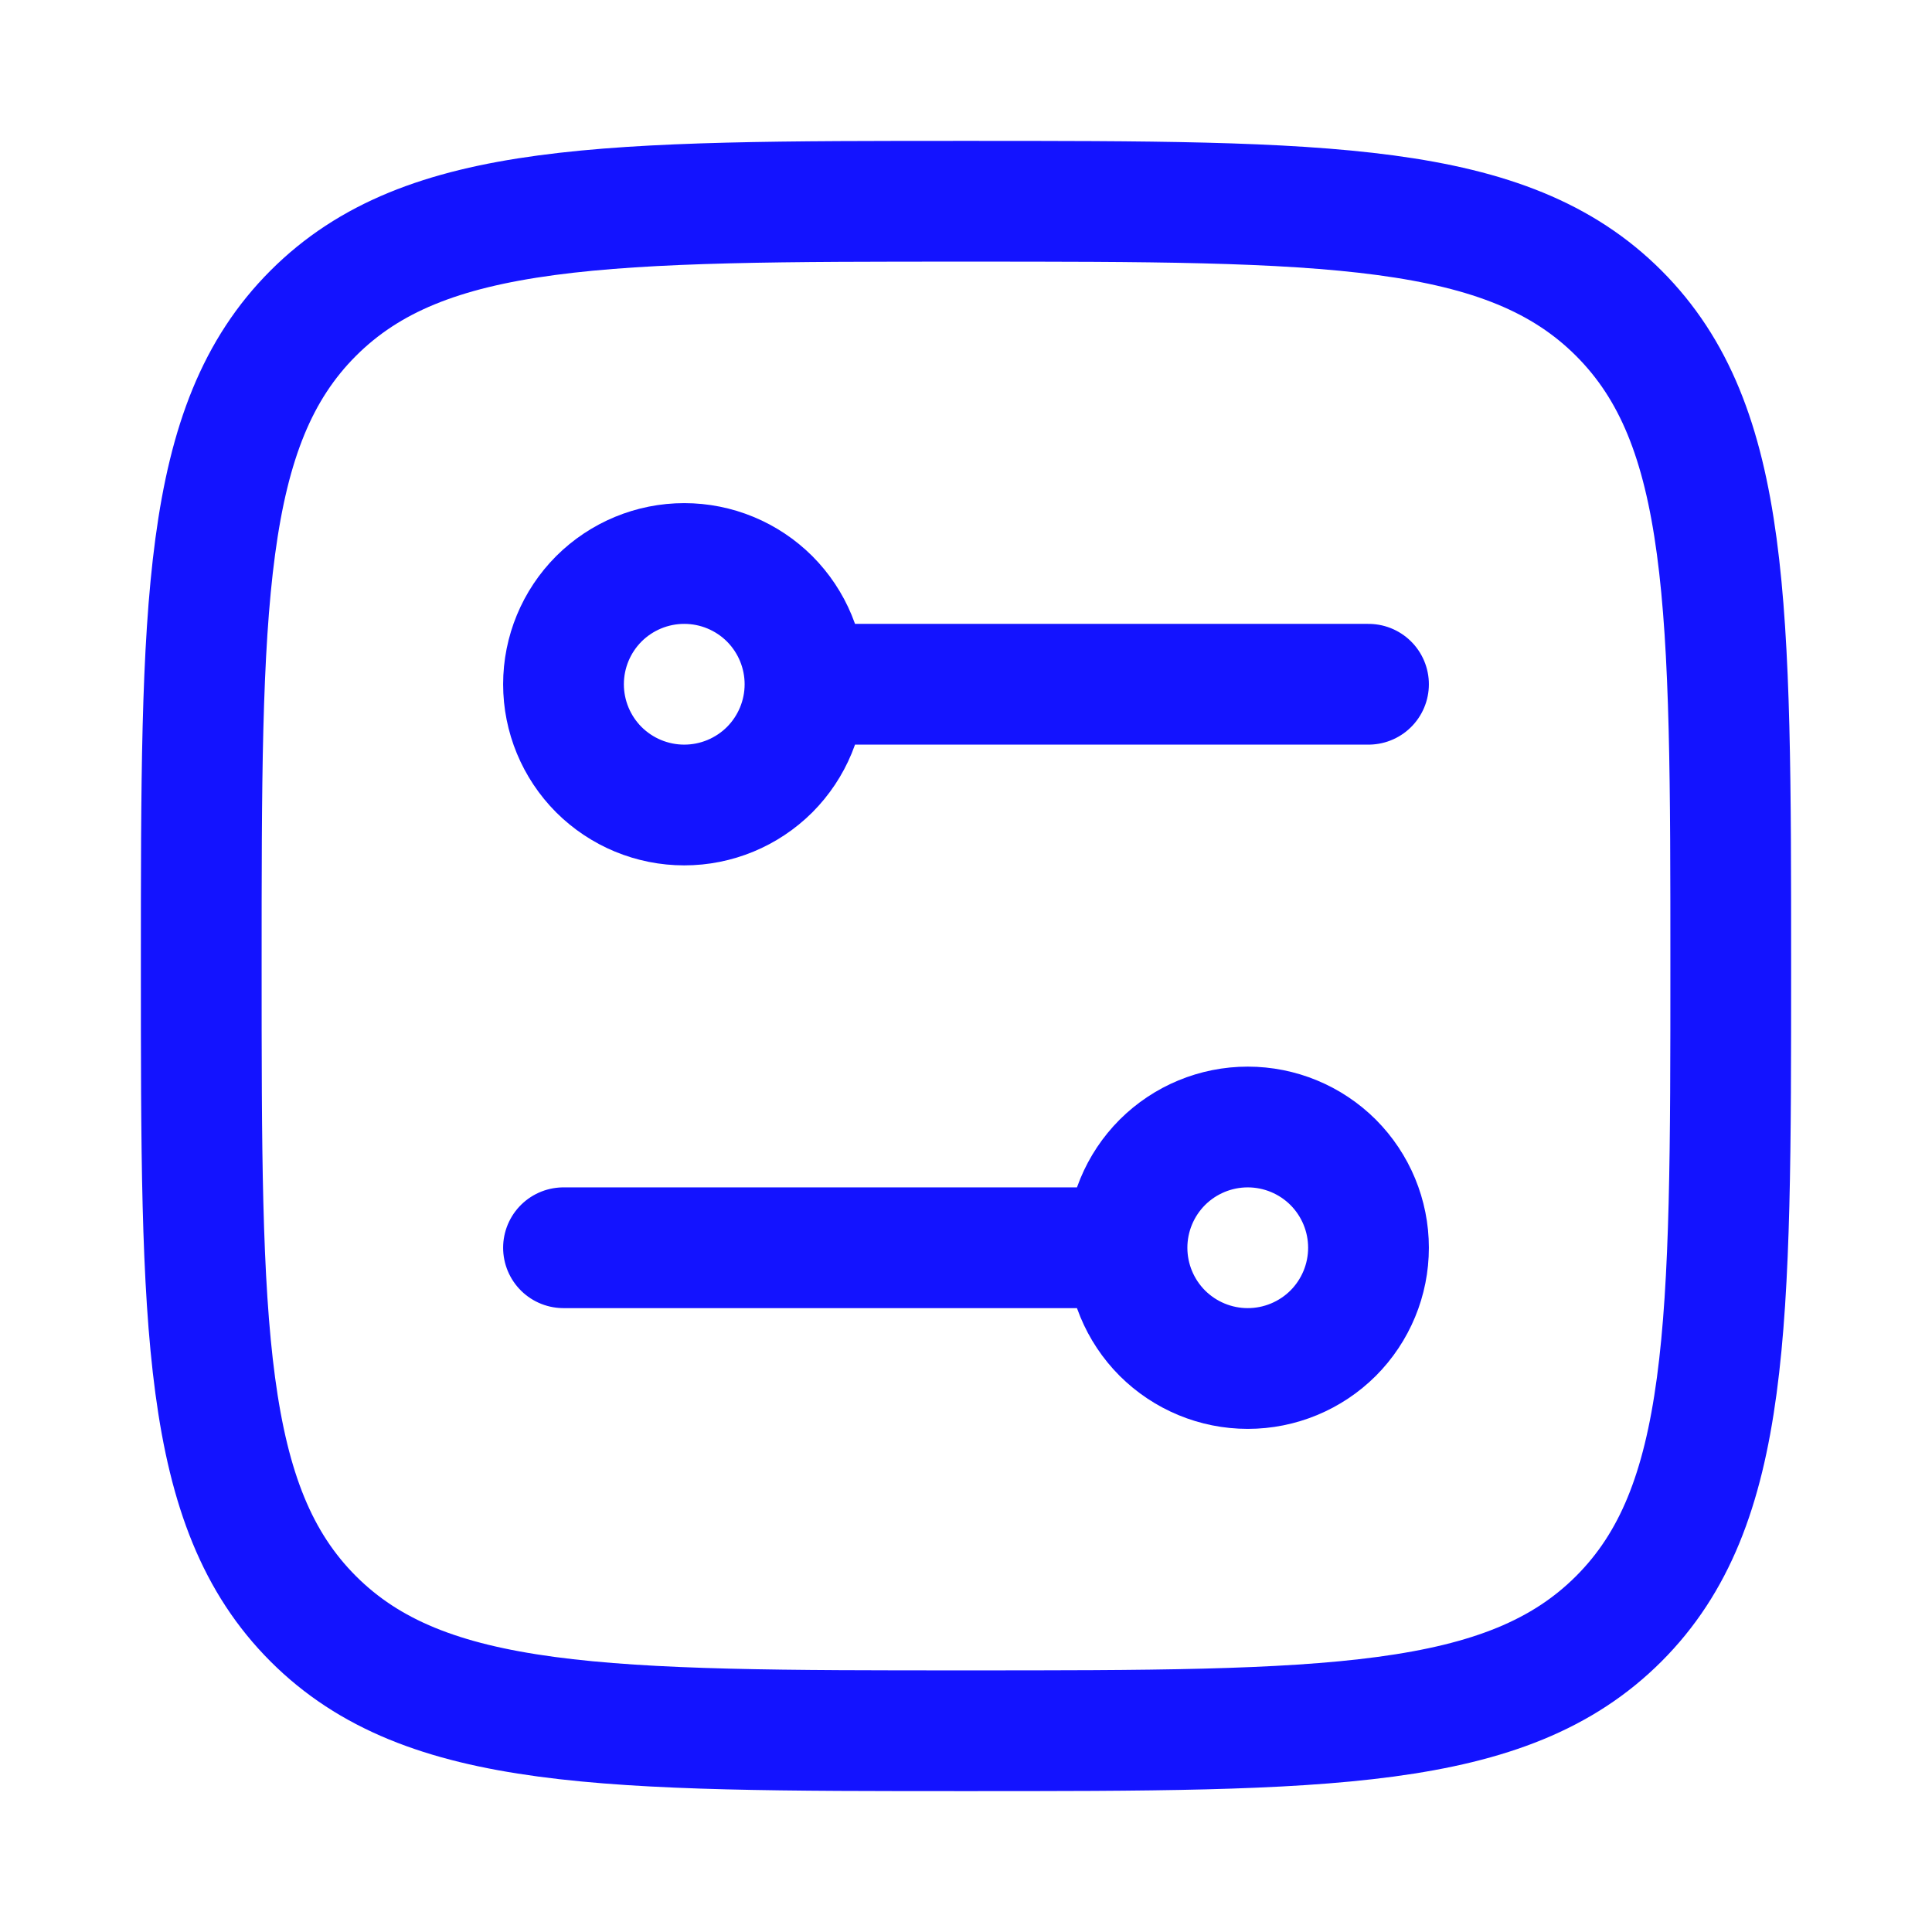
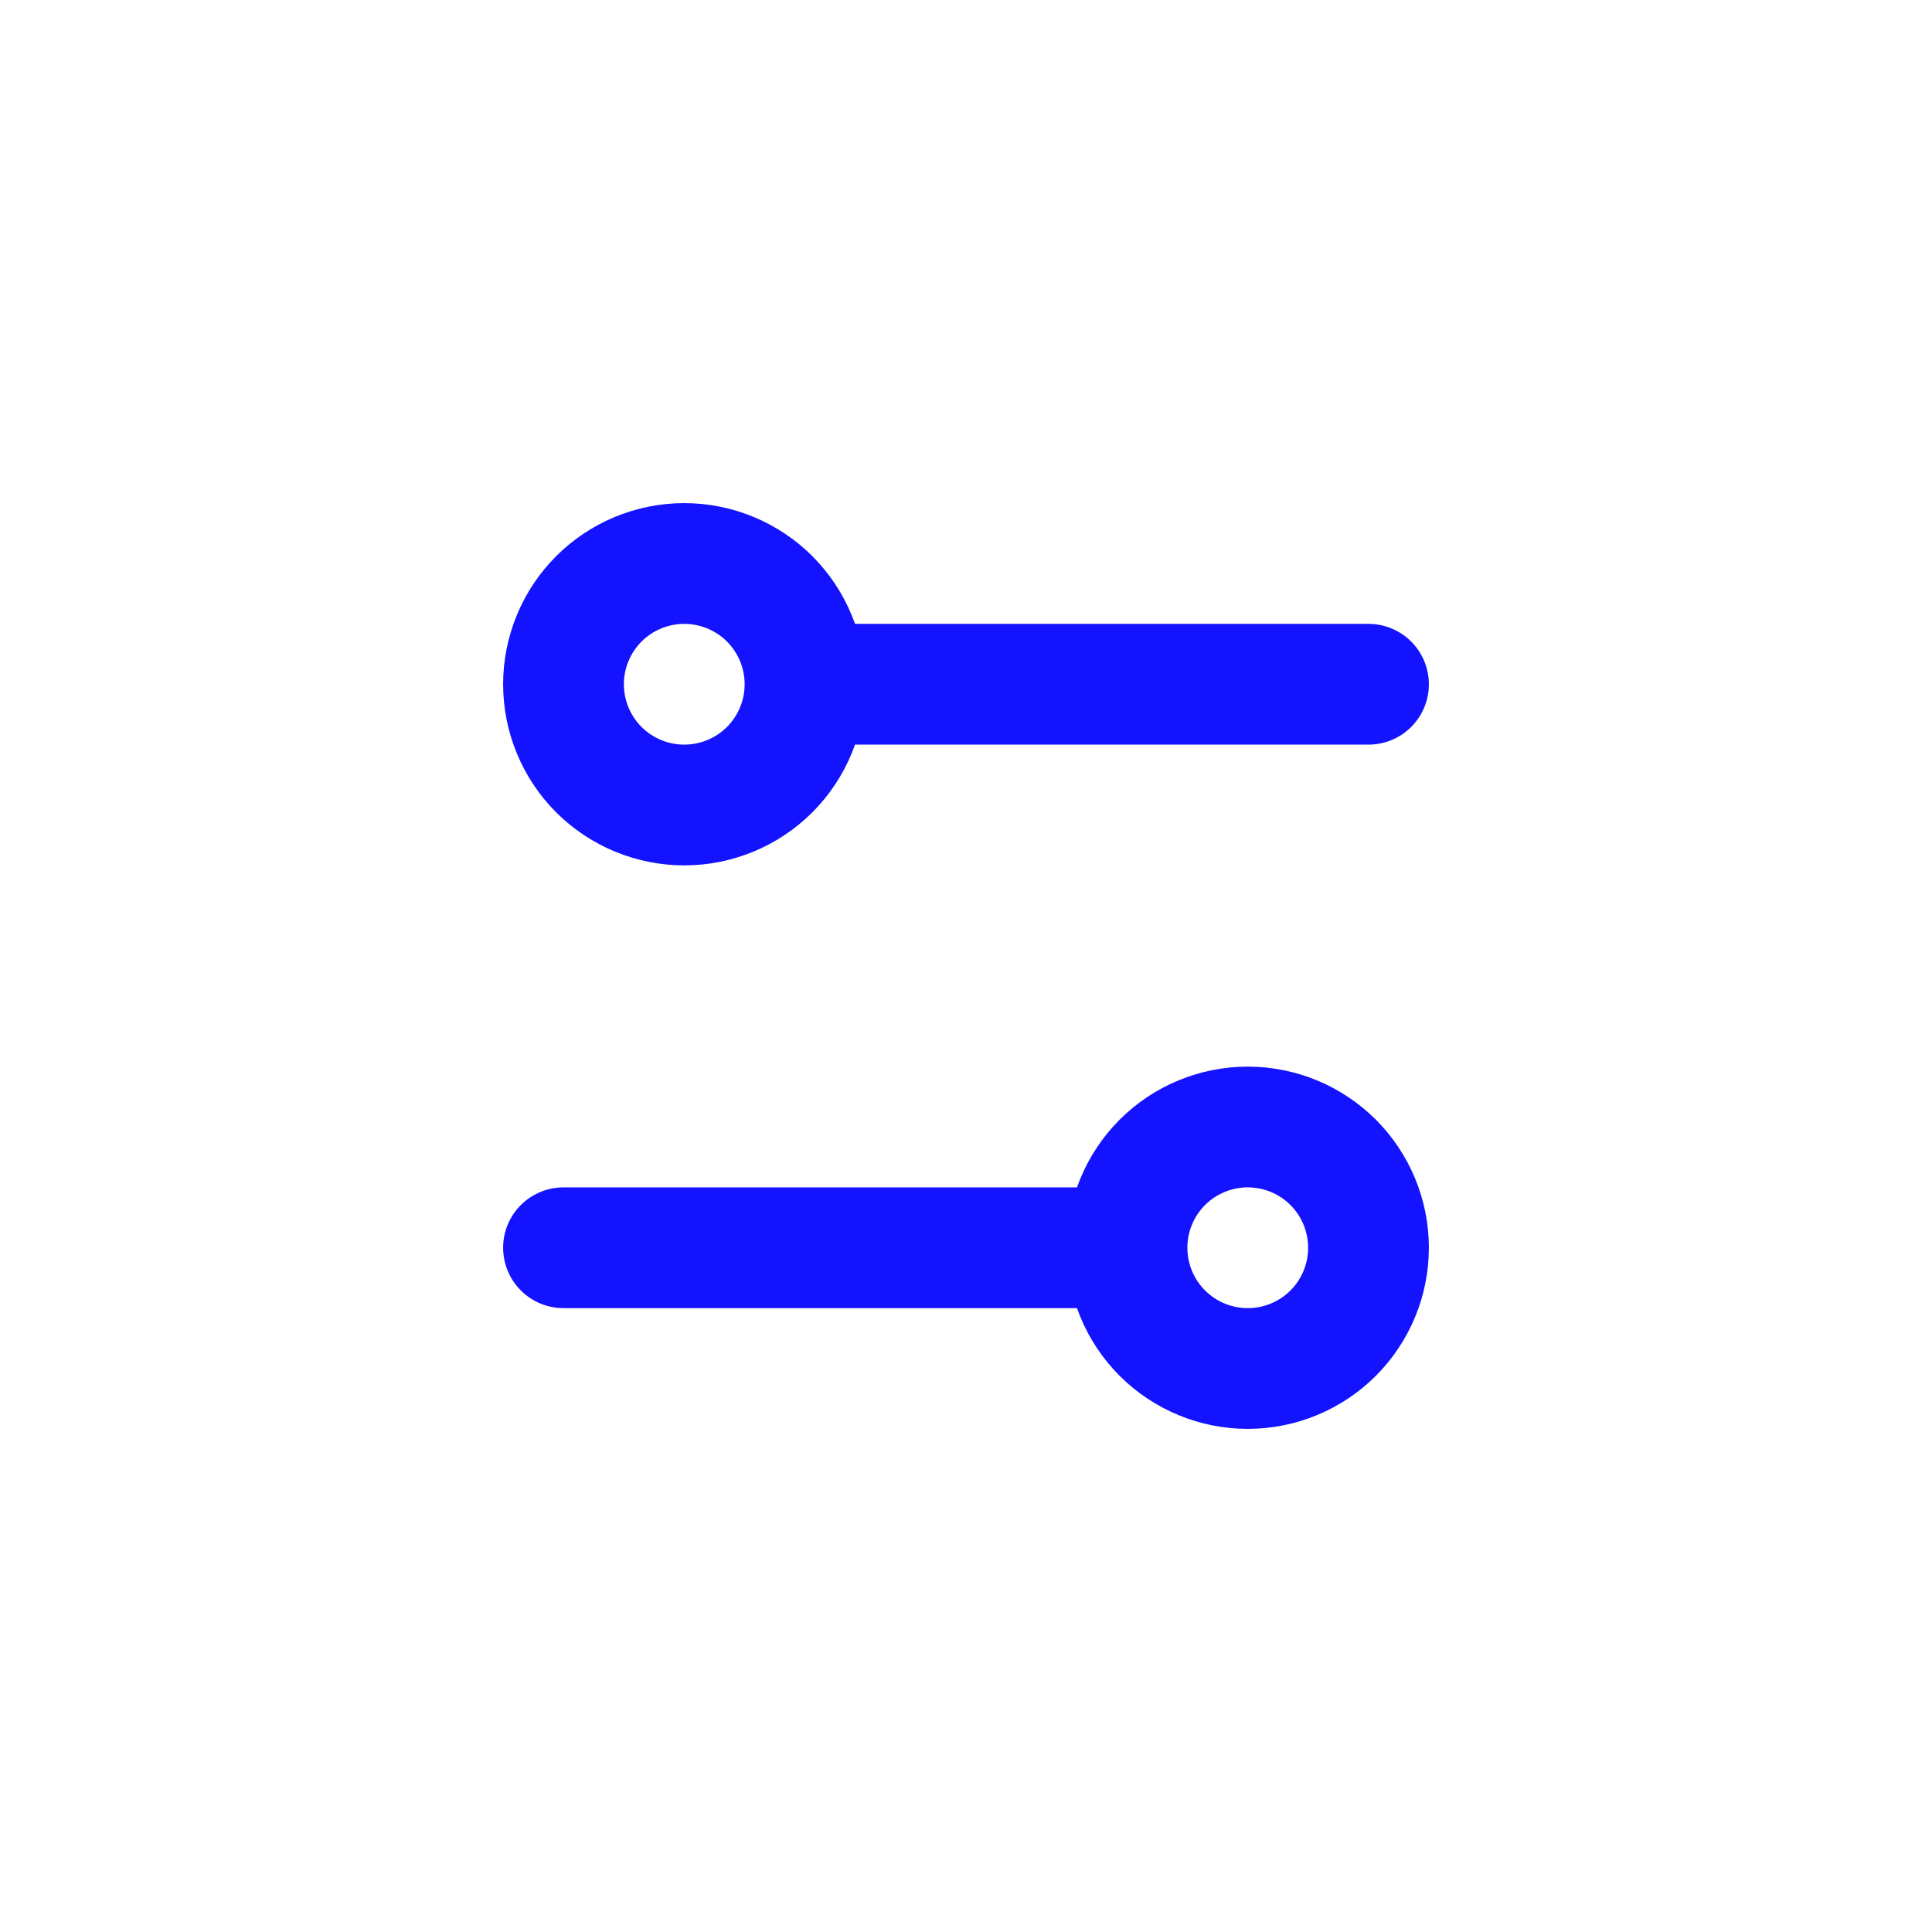
<svg xmlns="http://www.w3.org/2000/svg" width="24" height="24" viewBox="0 0 24 24" fill="none">
-   <path d="M2.5 12C2.5 7.522 2.5 5.282 3.891 3.891C5.282 2.5 7.521 2.5 12 2.5C16.478 2.5 18.718 2.5 20.109 3.891C21.5 5.282 21.5 7.521 21.5 12C21.5 16.478 21.5 18.718 20.109 20.109C18.718 21.5 16.479 21.5 12 21.5C7.522 21.5 5.282 21.5 3.891 20.109C2.5 18.718 2.5 16.479 2.5 12Z" stroke="#1313FF" stroke-width="1.5" stroke-linecap="round" stroke-linejoin="round" />
  <path d="M10 8.5C10 8.102 9.842 7.721 9.561 7.439C9.279 7.158 8.898 7 8.5 7C8.102 7 7.721 7.158 7.439 7.439C7.158 7.721 7 8.102 7 8.5C7 8.898 7.158 9.279 7.439 9.561C7.721 9.842 8.102 10 8.5 10C8.898 10 9.279 9.842 9.561 9.561C9.842 9.279 10 8.898 10 8.5ZM10 8.5H17M14 15.5C14 15.102 14.158 14.721 14.439 14.439C14.721 14.158 15.102 14 15.5 14C15.898 14 16.279 14.158 16.561 14.439C16.842 14.721 17 15.102 17 15.5C17 15.898 16.842 16.279 16.561 16.561C16.279 16.842 15.898 17 15.5 17C15.102 17 14.721 16.842 14.439 16.561C14.158 16.279 14 15.898 14 15.5ZM14 15.5H7" stroke="#1313FF" stroke-width="1.5" stroke-linecap="round" stroke-linejoin="round" />
</svg>